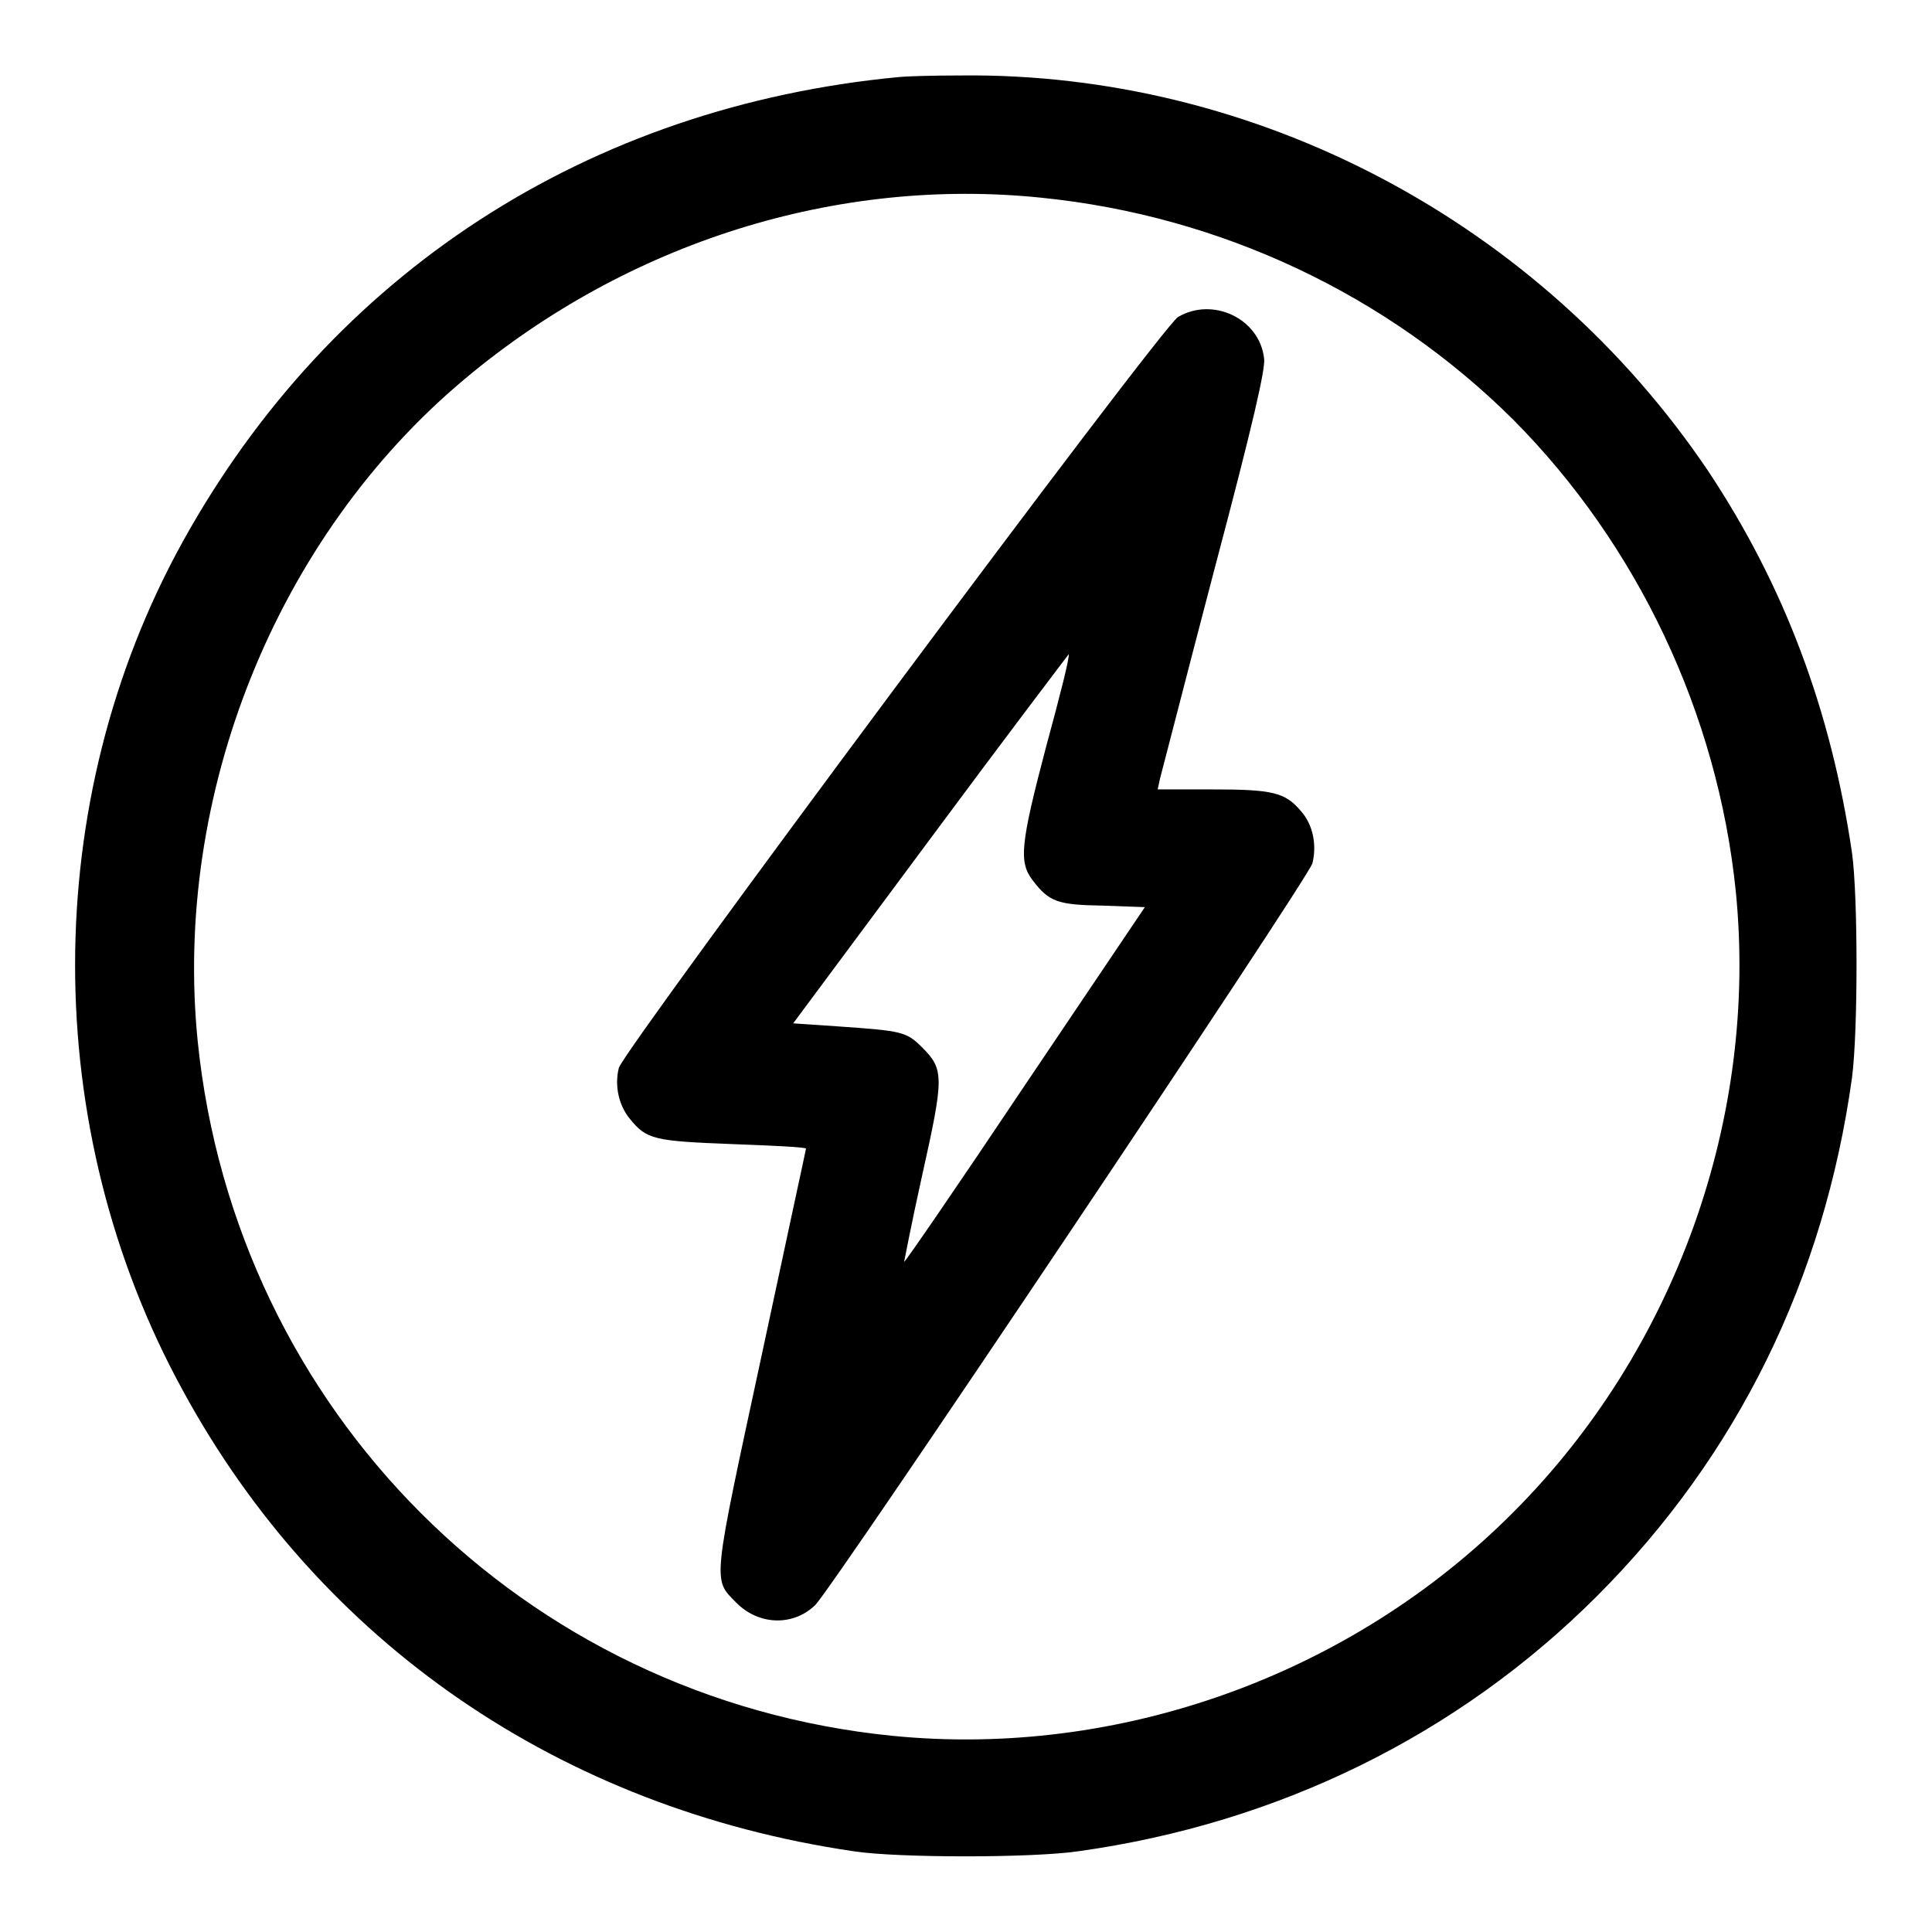
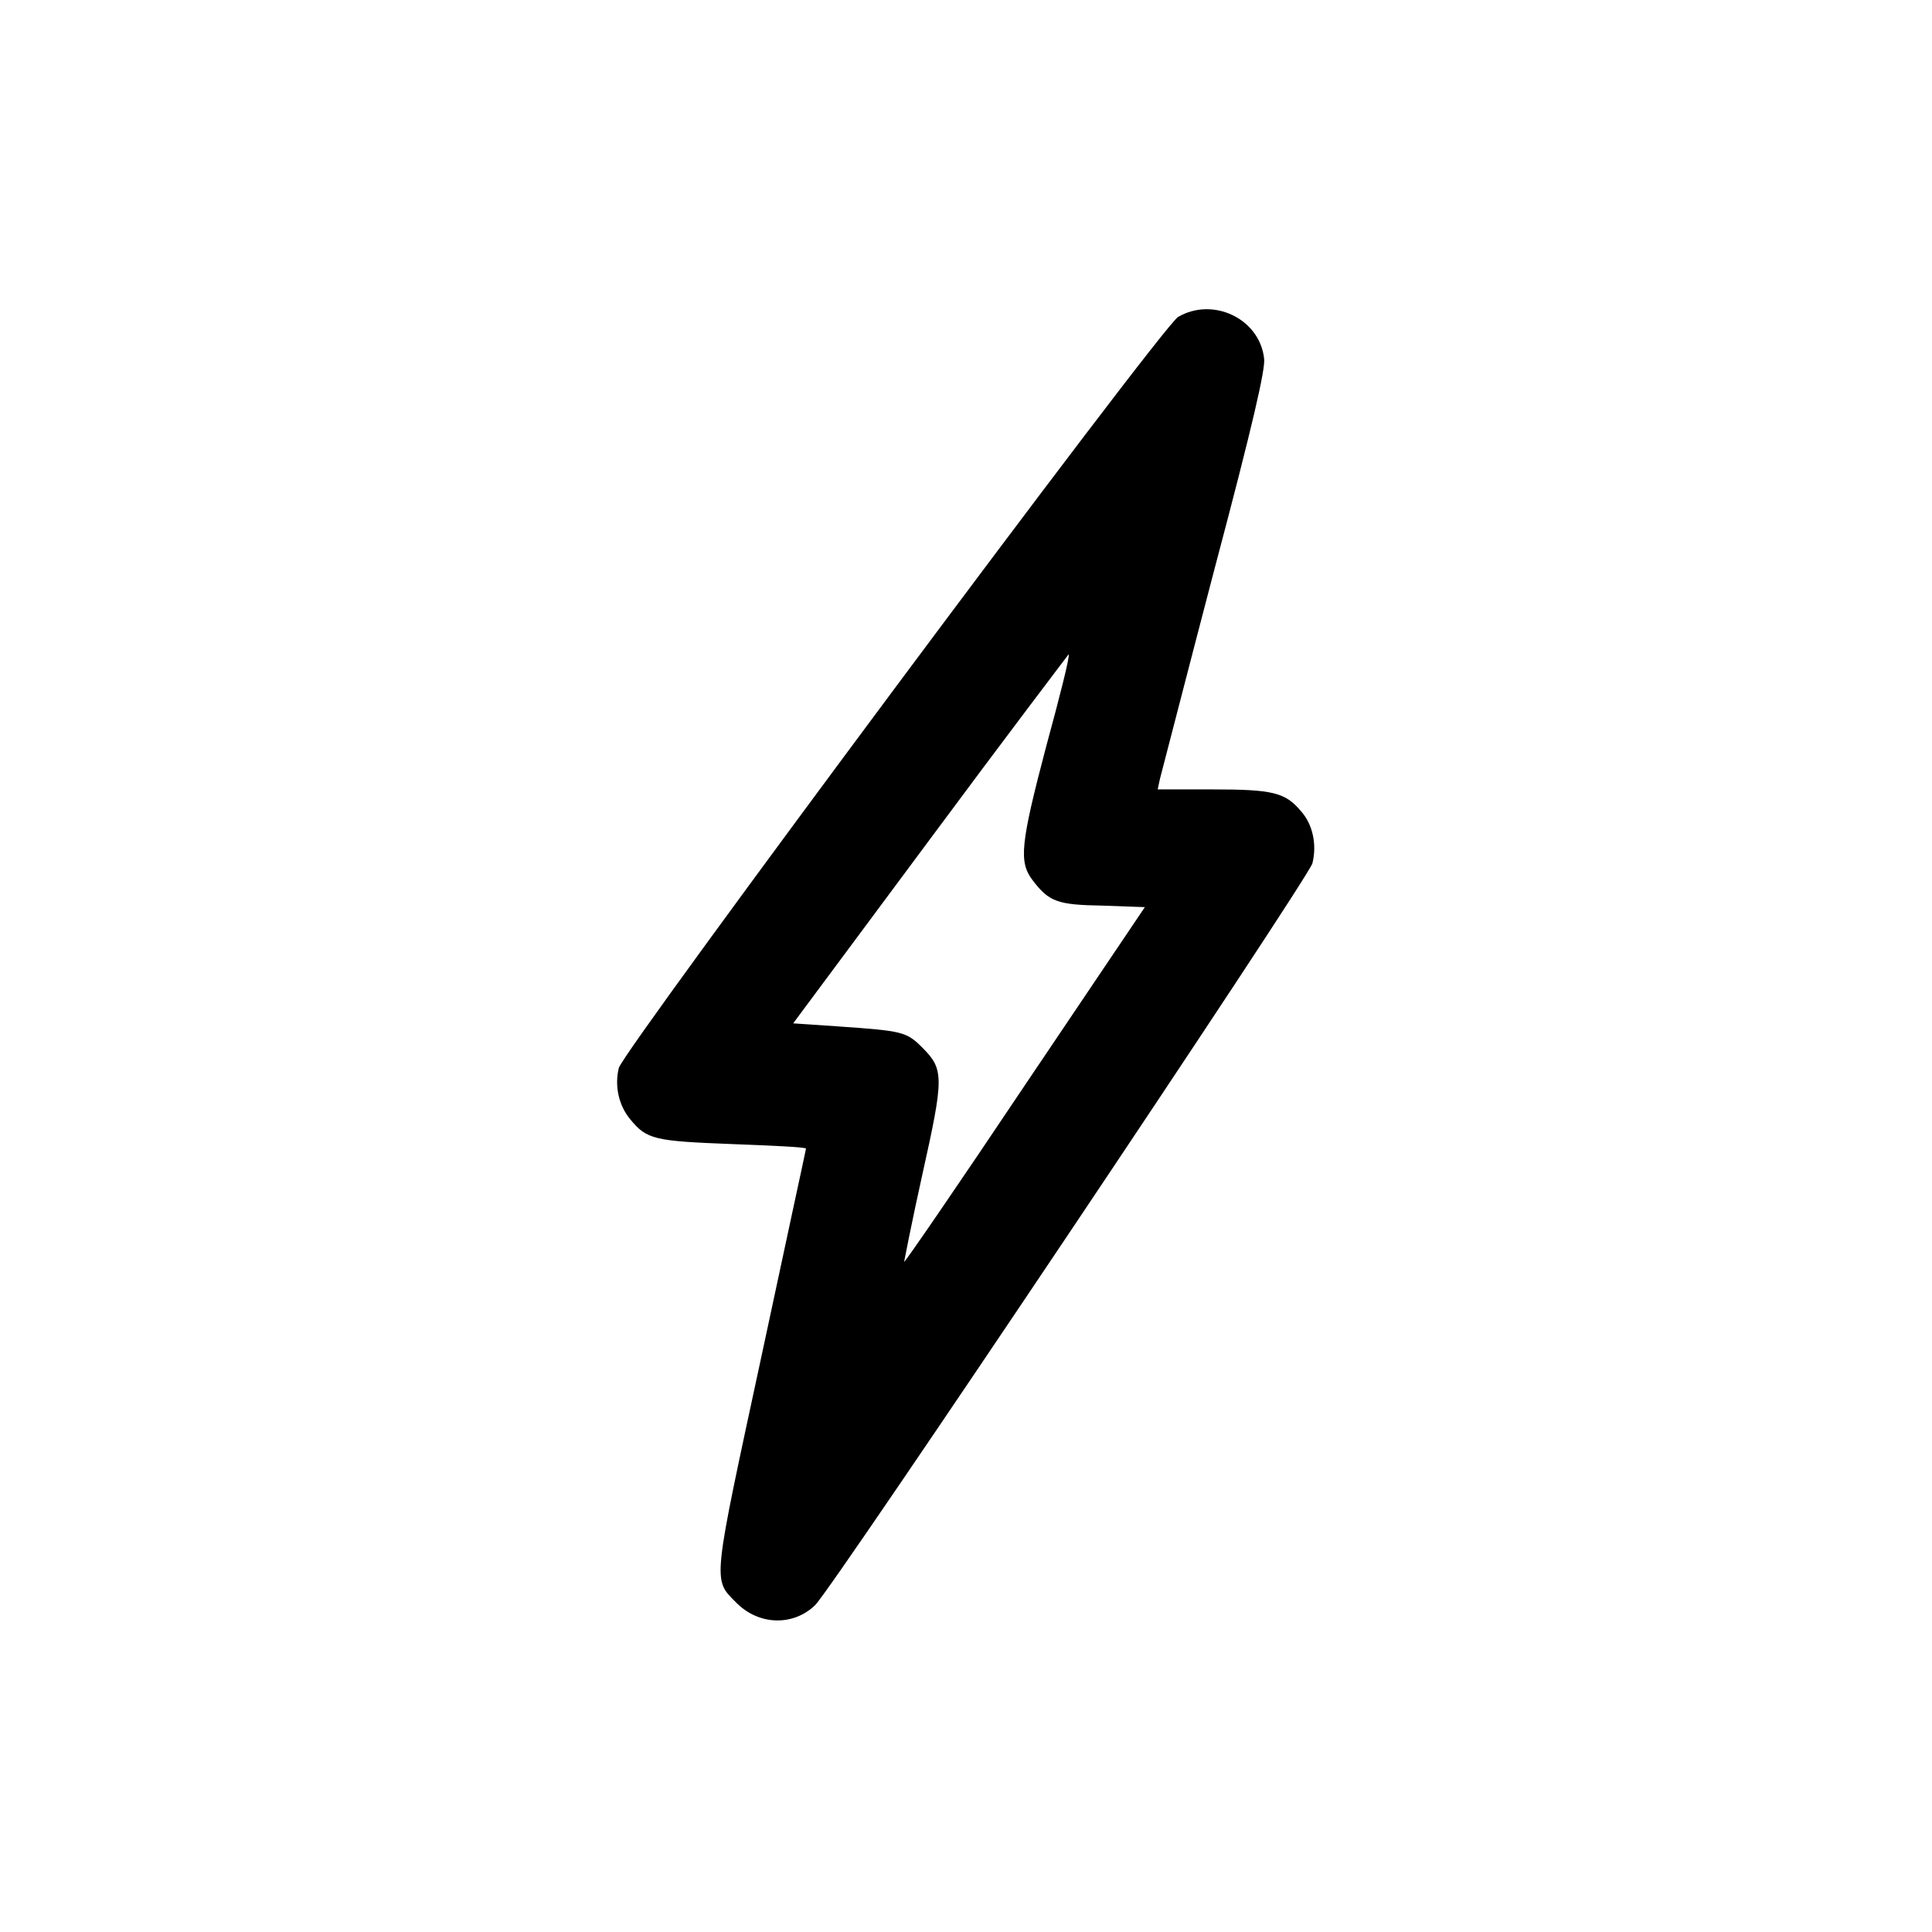
<svg xmlns="http://www.w3.org/2000/svg" version="1.1" x="0px" y="0px" viewBox="0 0 256 256" enable-background="new 0 0 256 256" xml:space="preserve">
  <g>
    <g>
      <g>
-         <path fill="#000000" d="M119.2,10.2c-41.3,3.9-75.3,26-95,61.6c-19,34.4-19,77.7,0,112.4c18.2,33.5,50.1,55.4,88.9,61.1c5.8,0.9,23.7,0.9,29.8,0c26.5-3.7,50.3-15.4,68.7-33.8c18.6-18.6,30.1-42,33.8-68.7c0.8-6.1,0.8-24,0-29.8c-2.8-19-9-35.4-19-50.5C204.2,29.5,166.5,9.5,127.1,10C123.7,10,120.2,10.1,119.2,10.2z M138,26.2c23.8,2.4,45.9,12.9,62.5,29.4c16.5,16.6,27.1,39,29.5,62.5c3,30-8,60.8-29.5,82.3C179,222,148.2,233,118.2,230c-48.8-4.9-87-43.1-92-92c-3.3-32.7,10.4-66.9,35.4-87.8C83.2,32.1,110.9,23.4,138,26.2z" />
        <path fill="#000000" d="M156.1,42c-2.2,1.3-73.4,97-74.1,99.5c-0.6,2.4,0,5,1.5,6.8c2.2,2.7,3.2,2.9,13.6,3.3c5.3,0.2,9.7,0.4,9.7,0.6c0,0.1-2.7,12.5-5.9,27.5c-6.5,30.2-6.5,29.5-3.4,32.6c3,3.1,7.6,3.2,10.5,0.4c2.3-2.2,65.3-96.2,65.9-98.3c0.6-2.4,0.1-5.1-1.5-6.9c-2.1-2.5-3.7-2.9-11.8-2.9h-7.2l0.3-1.4c0.2-0.7,3.4-13.2,7.2-27.7c5.2-19.6,6.8-26.7,6.6-28C166.9,42.2,160.7,39.3,156.1,42z M138.6,99c-3.4,12.9-3.6,15.2-1.8,17.6c2.2,2.9,3.3,3.3,9.3,3.4l5.6,0.2l-15.9,23.6c-8.7,13-15.9,23.5-16,23.4c0,0,1-5.2,2.4-11.5c2.9-13,2.9-14,0-16.9c-2.1-2.1-2.6-2.2-11.2-2.8l-5.9-0.4l18.2-24.5c10-13.5,18.3-24.4,18.3-24.4C141.8,86.9,140.4,92.4,138.6,99z" />
      </g>
    </g>
  </g>
</svg>